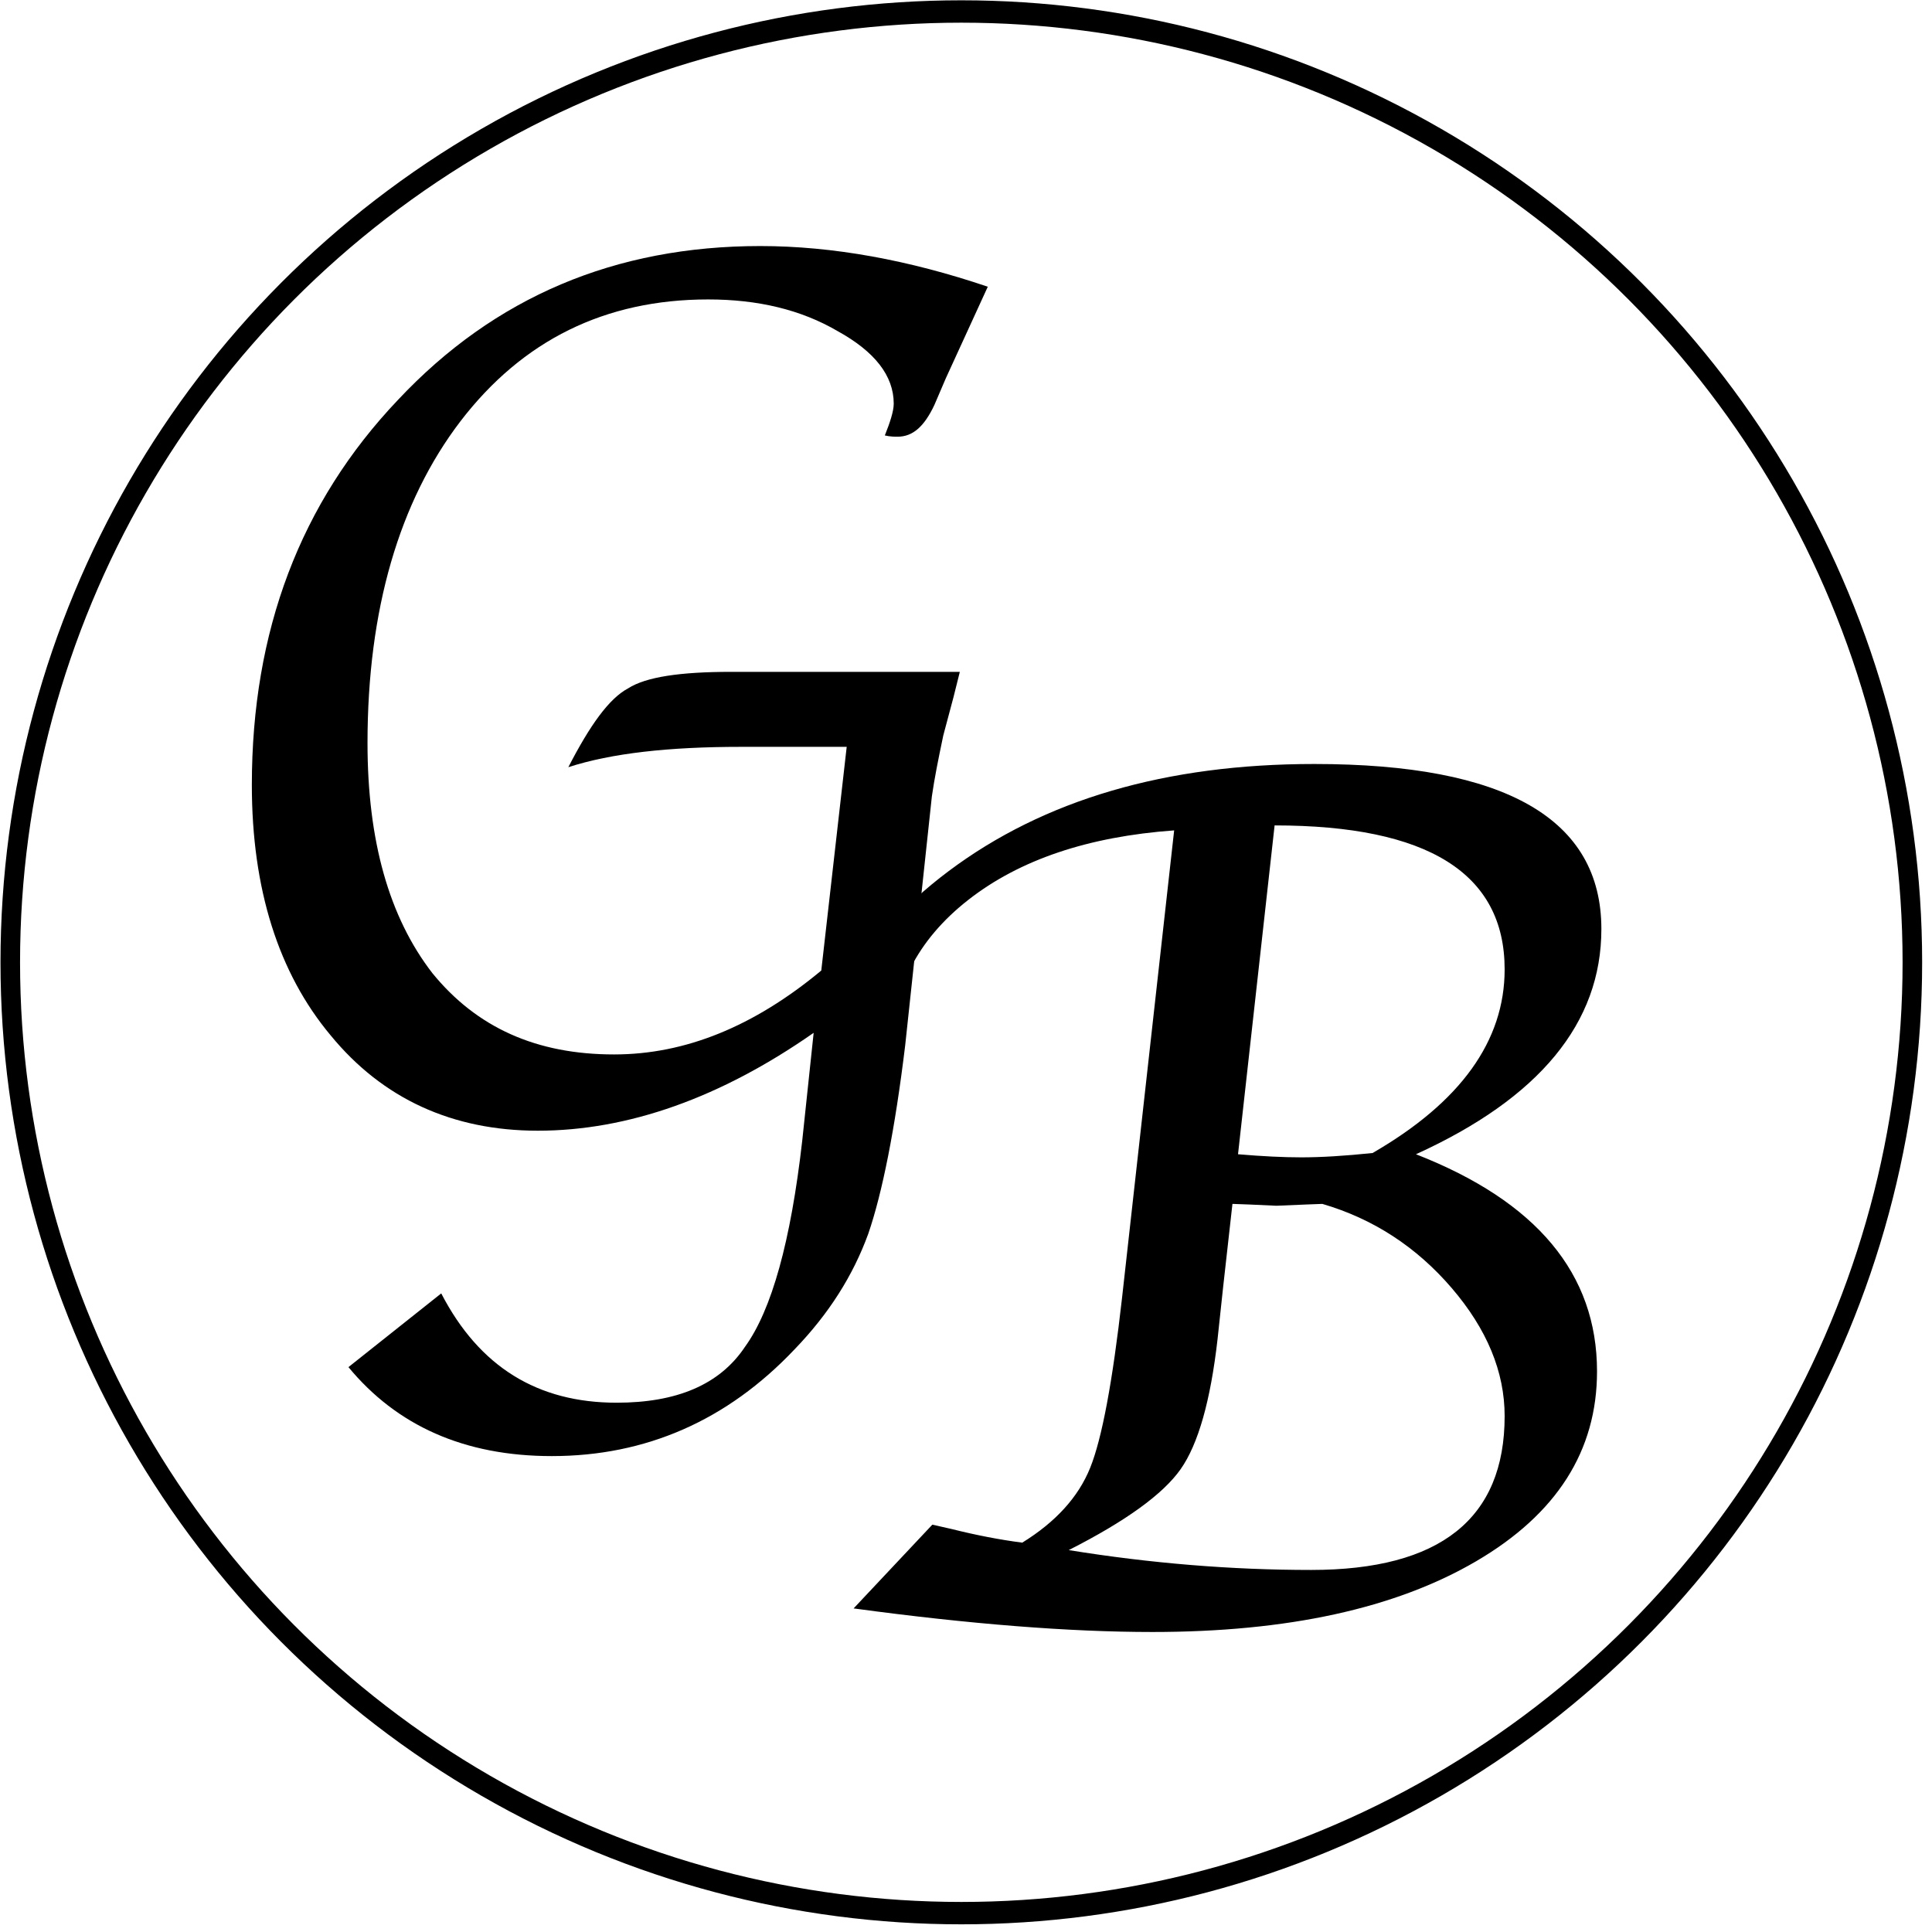
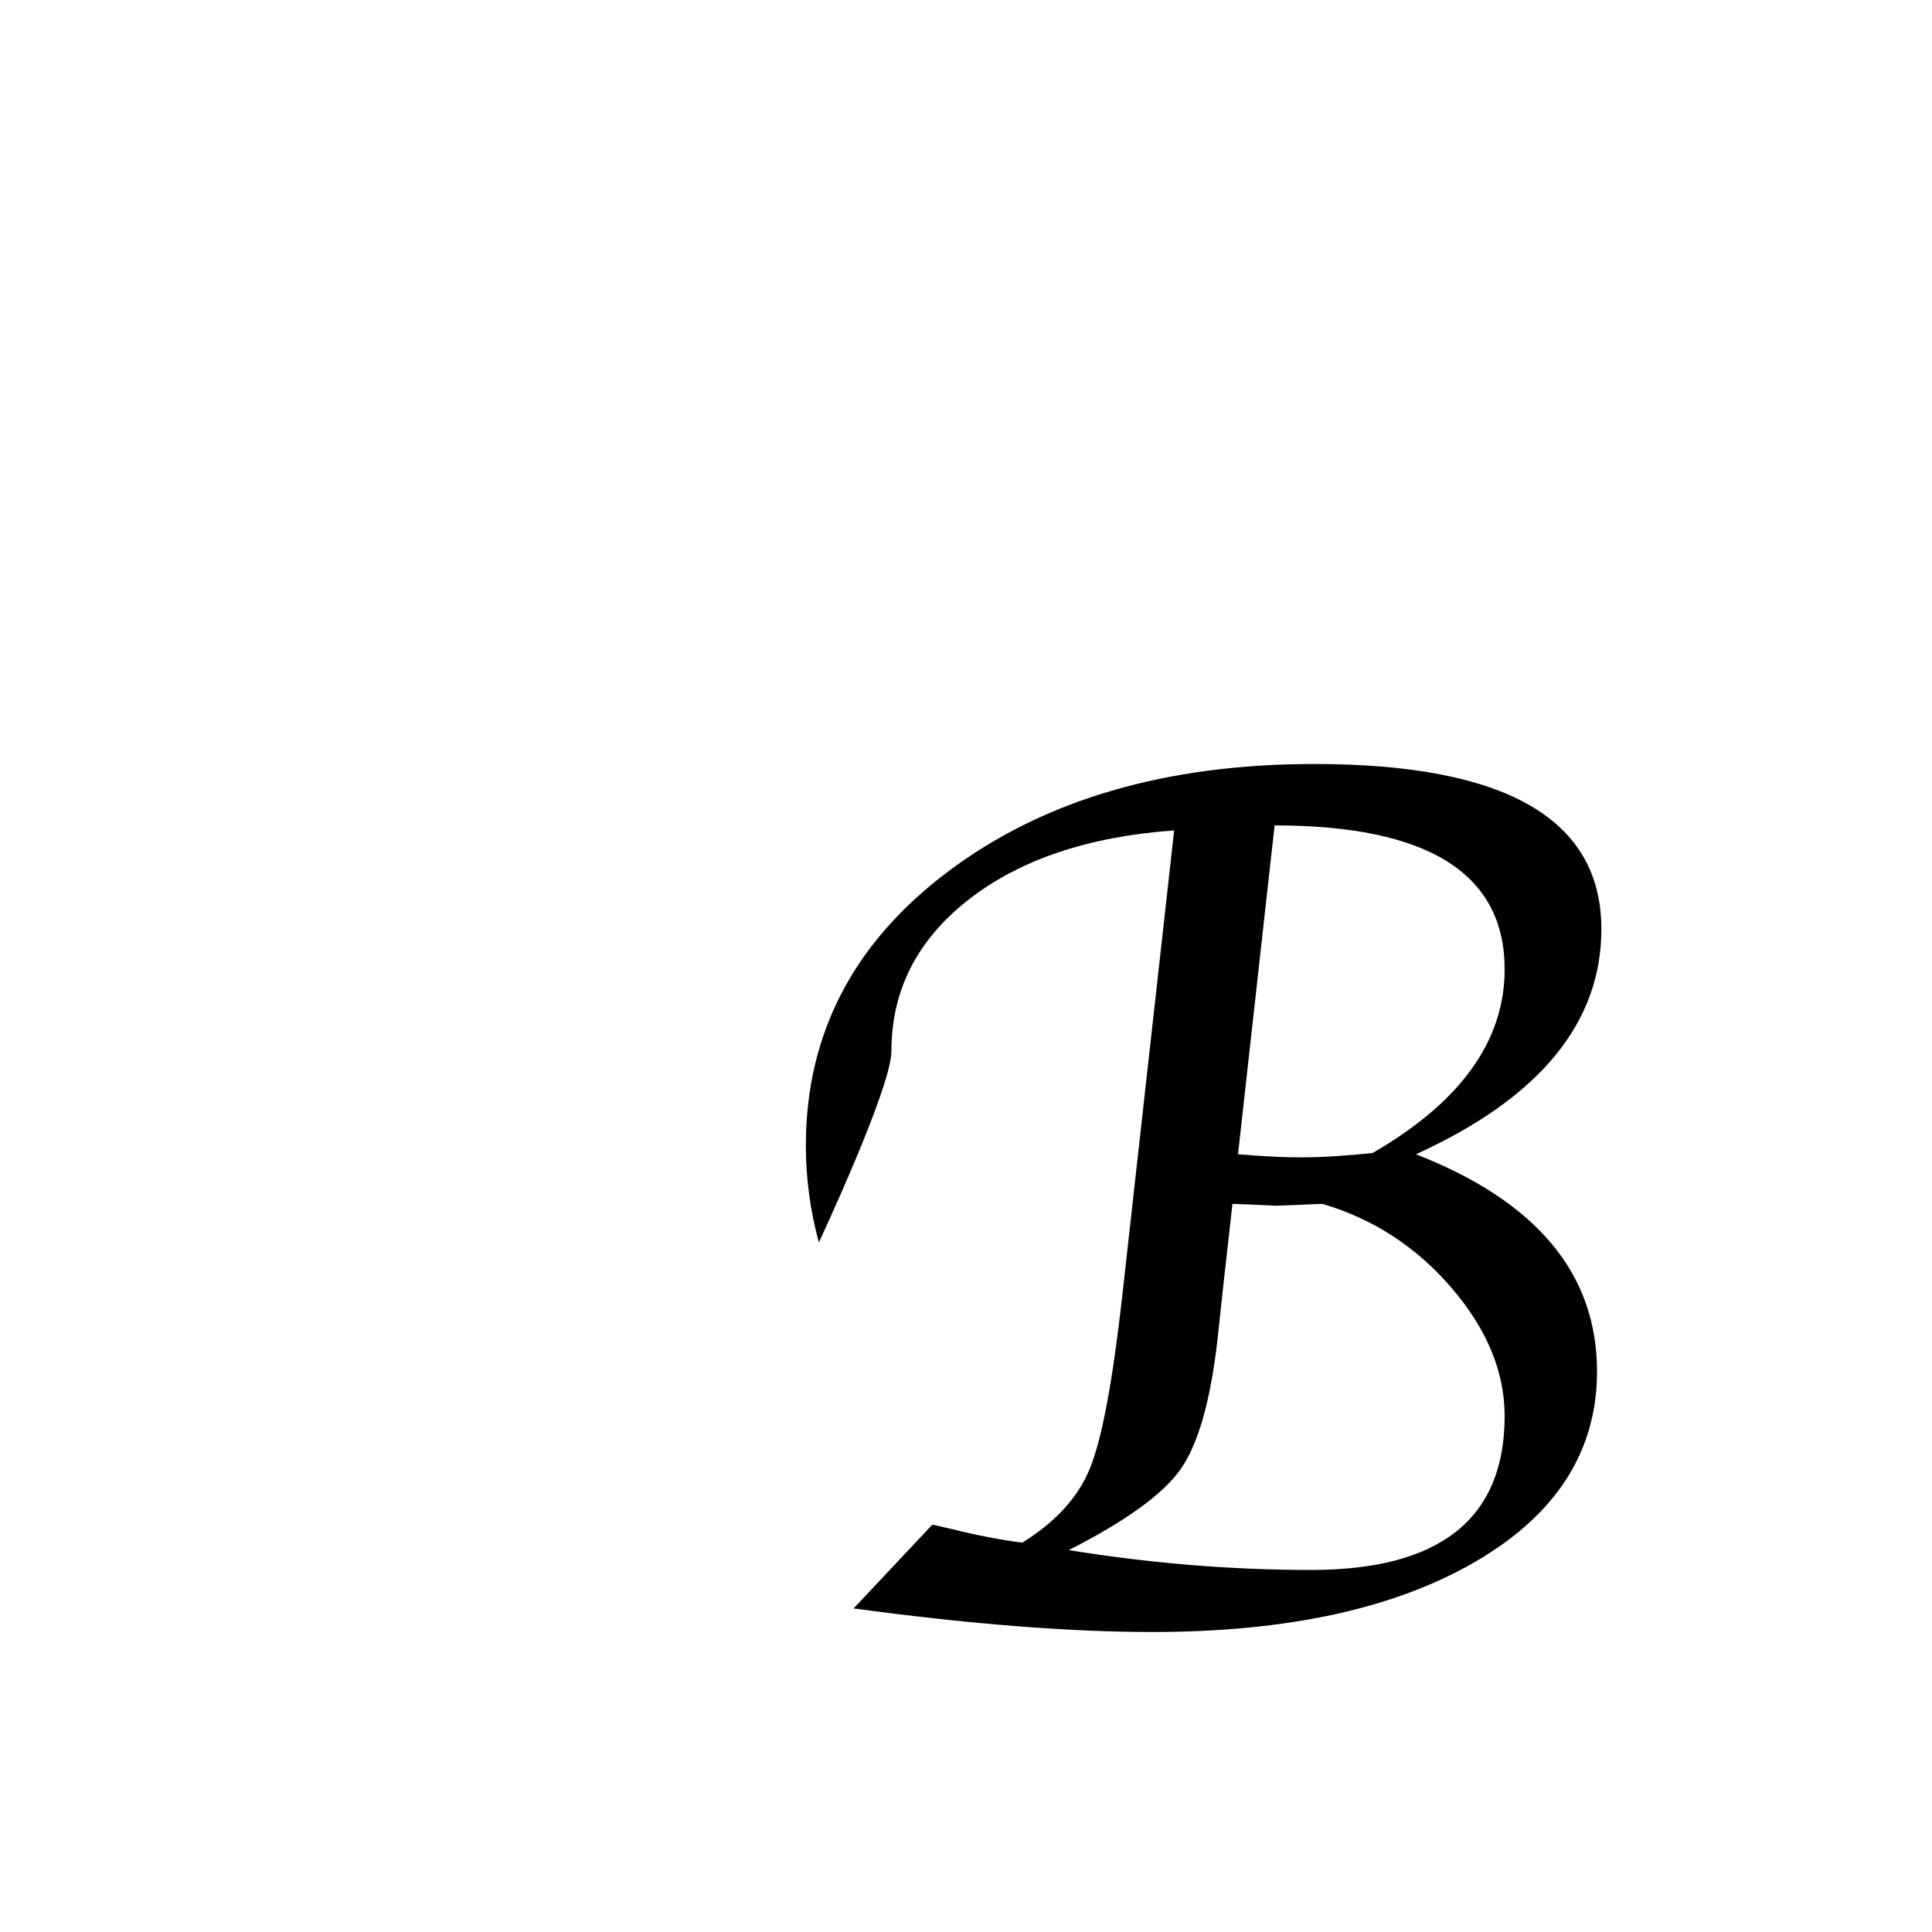
<svg xmlns="http://www.w3.org/2000/svg" xmlns:ns1="http://www.serif.com/" width="100%" height="100%" viewBox="0 0 76 76" version="1.1" xml:space="preserve" style="fill-rule:evenodd;clip-rule:evenodd;stroke-linecap:round;stroke-linejoin:round;stroke-miterlimit:1.5;">
  <g transform="matrix(1,0,0,1,-173.21,-172.502)">
    <g transform="matrix(1,0,0,1,-32.454,-27.101)">
      <g transform="matrix(1.304,0,0,1.492,-53.643,-93.666)">
-         <ellipse cx="227.855" cy="221.933" rx="28.69" ry="25.069" style="fill:none;stroke:black;stroke-width:0.59px;" />
-       </g>
+         </g>
      <g transform="matrix(1,0,0,1,142.017,118.1)">
        <g transform="matrix(50,0,0,50,70.154,124.982)">
-           <path d="M0.51,-0.057C0.437,-0.006 0.364,0.02 0.293,0.02C0.226,0.02 0.171,-0.005 0.13,-0.055C0.089,-0.104 0.068,-0.17 0.068,-0.252C0.068,-0.373 0.106,-0.474 0.183,-0.555C0.259,-0.636 0.354,-0.676 0.468,-0.676C0.525,-0.676 0.585,-0.665 0.647,-0.644L0.614,-0.572L0.605,-0.551C0.597,-0.534 0.588,-0.526 0.576,-0.526C0.574,-0.526 0.57,-0.526 0.566,-0.527C0.57,-0.537 0.573,-0.546 0.573,-0.552C0.573,-0.574 0.558,-0.593 0.529,-0.609C0.5,-0.626 0.466,-0.634 0.427,-0.634C0.346,-0.634 0.281,-0.602 0.232,-0.538C0.184,-0.475 0.159,-0.39 0.159,-0.285C0.159,-0.208 0.176,-0.148 0.21,-0.104C0.245,-0.061 0.292,-0.04 0.353,-0.04C0.409,-0.04 0.463,-0.062 0.516,-0.106L0.536,-0.282L0.453,-0.282C0.396,-0.282 0.351,-0.277 0.317,-0.266C0.334,-0.299 0.349,-0.32 0.364,-0.328C0.378,-0.337 0.405,-0.341 0.445,-0.341L0.495,-0.341L0.625,-0.341L0.62,-0.321L0.612,-0.291C0.608,-0.272 0.605,-0.257 0.603,-0.243L0.582,-0.047C0.574,0.019 0.564,0.069 0.553,0.101C0.541,0.134 0.522,0.164 0.495,0.192C0.442,0.248 0.378,0.276 0.304,0.276C0.235,0.276 0.182,0.252 0.144,0.206L0.217,0.148C0.247,0.206 0.293,0.234 0.355,0.234C0.402,0.234 0.436,0.22 0.456,0.19C0.477,0.161 0.492,0.107 0.501,0.028L0.51,-0.057Z" style="fill-rule:nonzero;" />
-         </g>
+           </g>
      </g>
      <g id="B-Curves" ns1:id="B Curves" transform="matrix(0.462,0,0,0.584,163.047,151.184)">
        <path d="M164.925,191.25L171.63,185.608L173.266,185.901C175.378,186.319 177.384,186.625 179.285,186.82C182.136,185.427 184.063,183.749 185.066,181.784C186.069,179.82 186.975,175.996 187.785,170.312L192.219,138.843C184.899,139.261 179.056,140.821 174.692,143.523C170.327,146.226 168.145,149.625 168.145,153.721C168.145,156.172 161.968,166.593 161.968,166.593C161.229,164.447 160.86,162.274 160.86,160.073C160.86,152.55 164.916,146.386 173.029,141.58C181.141,136.774 191.515,134.371 204.151,134.371C220.447,134.371 228.595,138.076 228.595,145.488C228.595,151.812 223.333,156.869 212.809,160.658C223.087,163.834 228.225,168.71 228.225,175.286C228.225,180.635 224.794,184.898 217.93,188.074C211.067,191.25 201.881,192.838 190.372,192.838C183.297,192.838 174.815,192.309 164.925,191.25ZM200.772,138.508L197.657,160.658C199.734,160.798 201.529,160.867 203.042,160.867C204.732,160.867 206.755,160.77 209.114,160.575C216.61,157.148 220.359,153.024 220.359,148.204C220.359,141.74 213.83,138.508 200.772,138.508ZM197.182,164.002L196.39,169.602L195.915,173.112C195.317,177.264 194.27,180.182 192.774,181.868C191.278,183.553 188.101,185.371 183.244,187.322C190.213,188.213 197.094,188.659 203.887,188.659C214.868,188.659 220.359,185.204 220.359,178.295C220.359,175.313 218.854,172.437 215.845,169.664C212.836,166.892 209.166,165.005 204.837,164.002L203.465,164.043L200.93,164.127L198.608,164.043L197.182,164.002Z" style="fill-rule:nonzero;" />
      </g>
    </g>
  </g>
</svg>